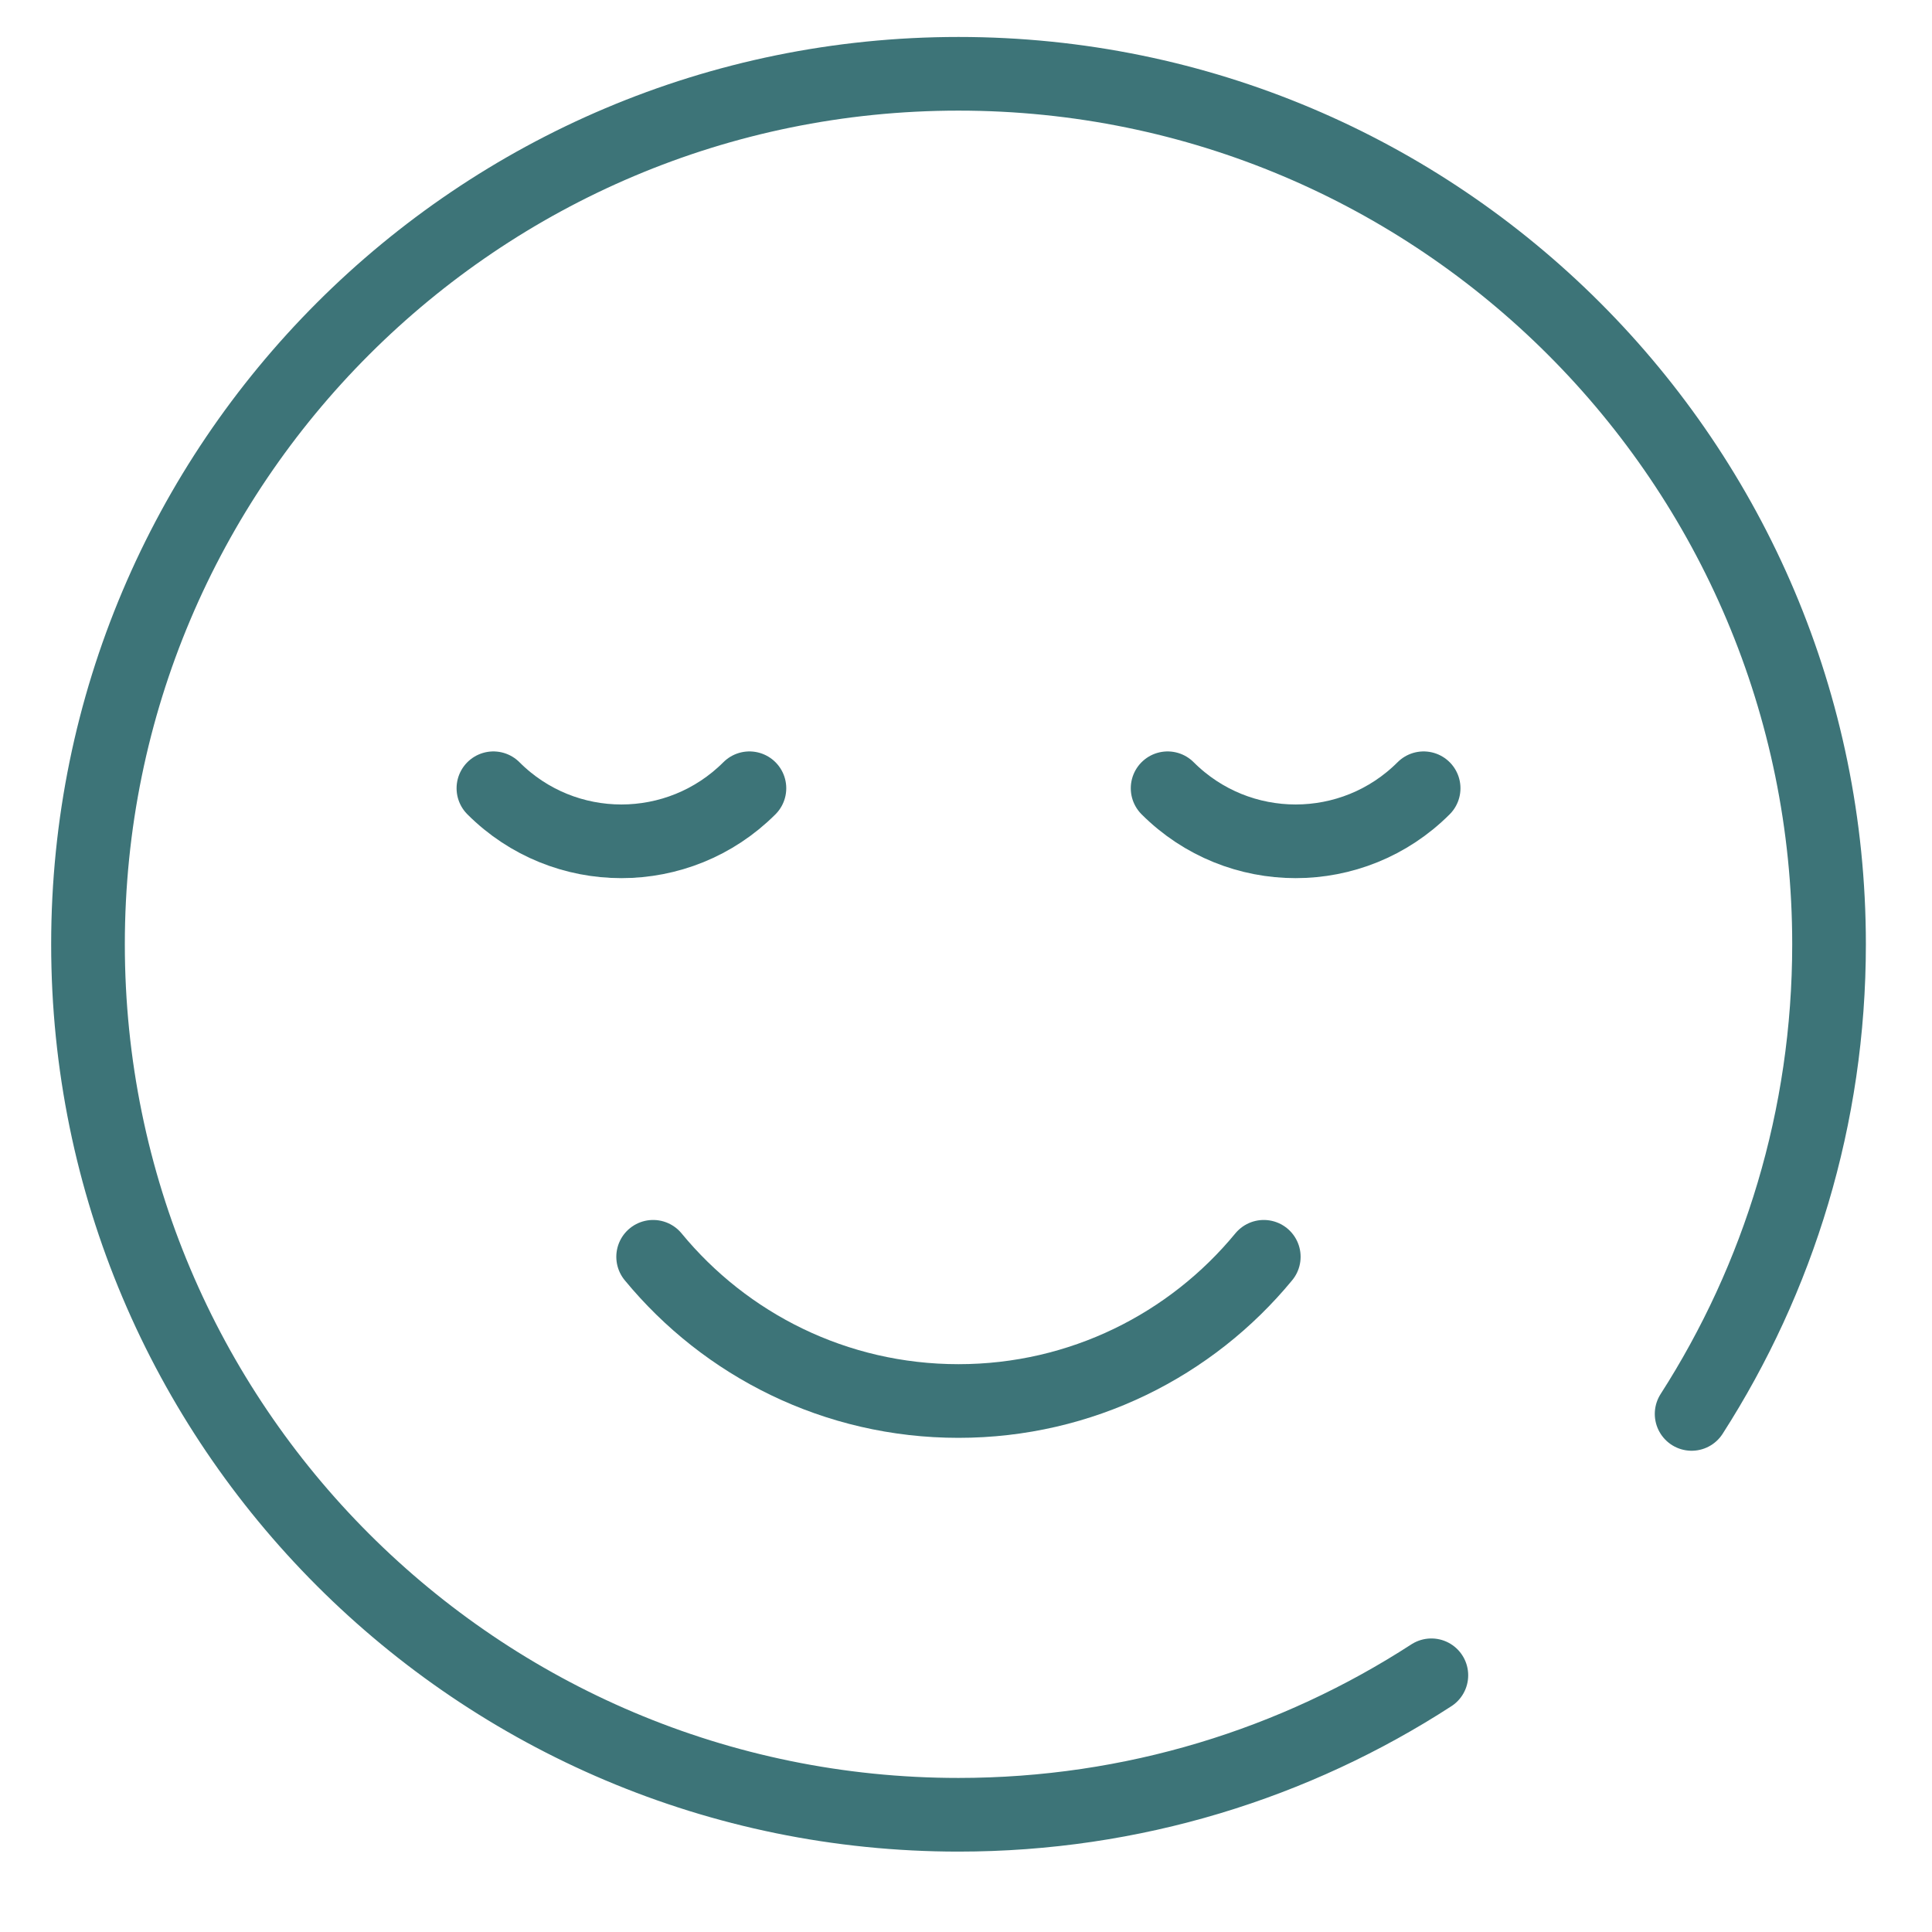
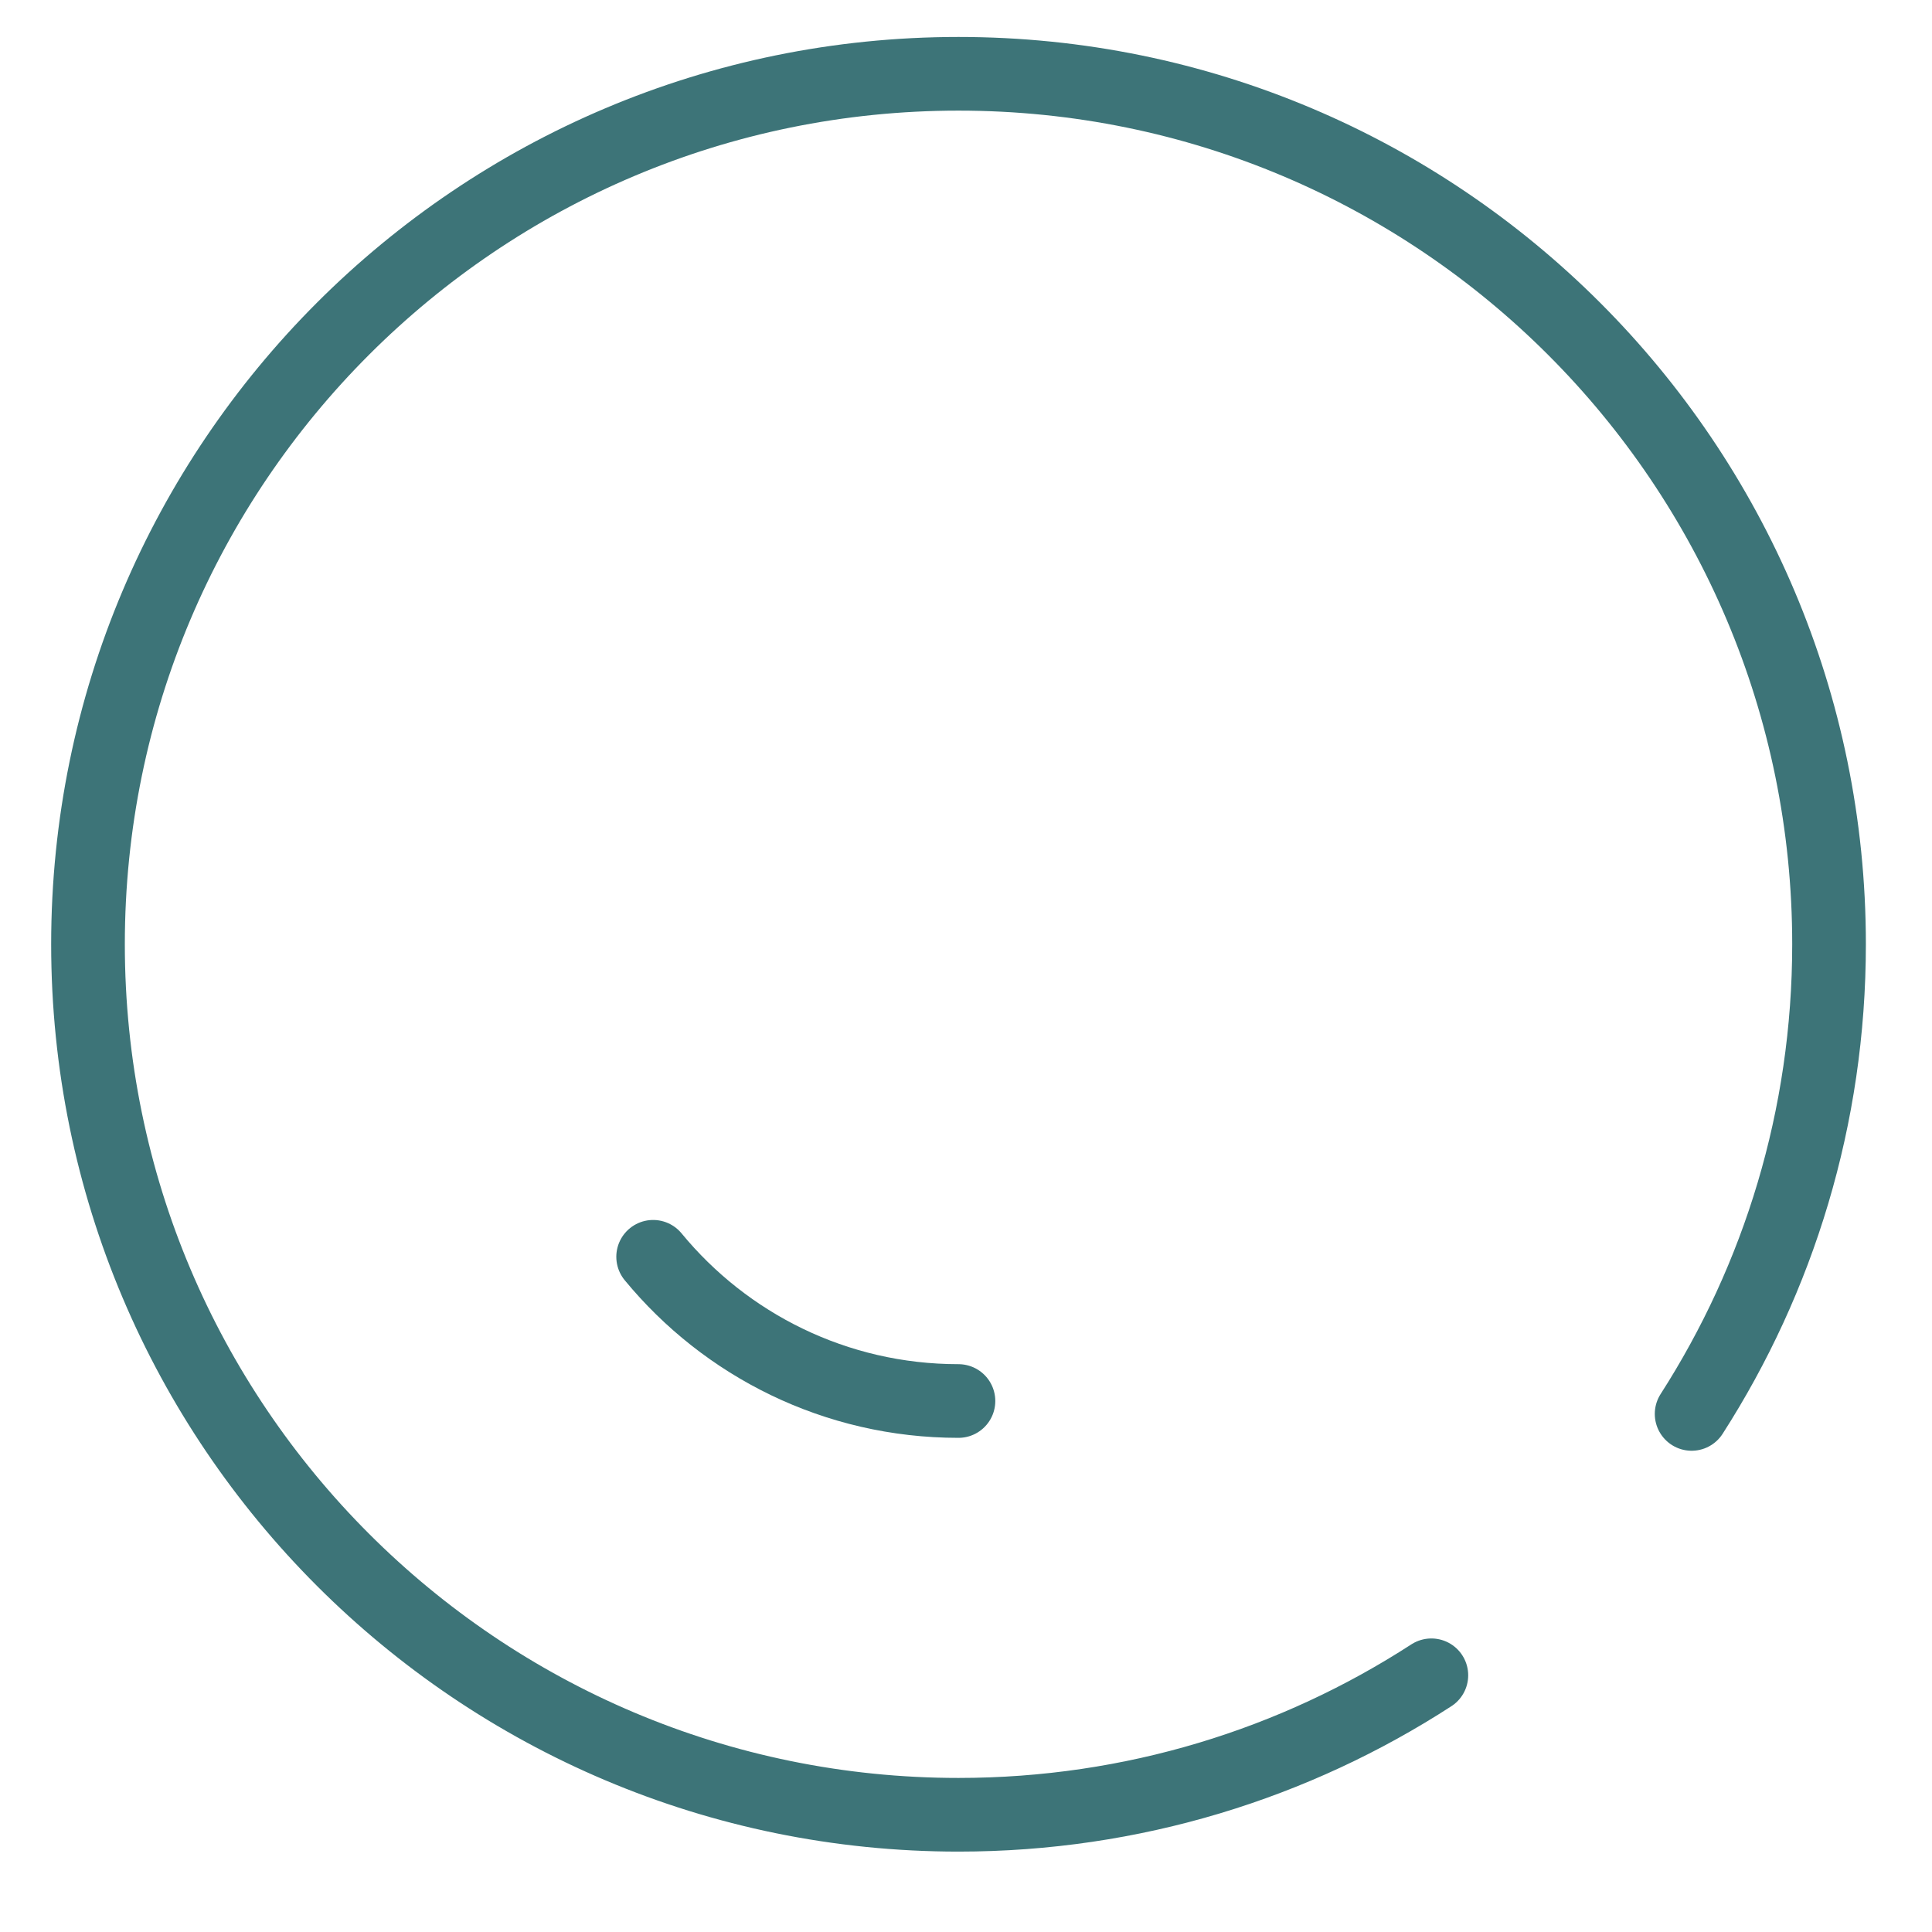
<svg xmlns="http://www.w3.org/2000/svg" width="31" height="31" viewBox="0 0 31 31" fill="none">
  <g clip-path="url(#clip0_424_4642)">
    <path d="M27.143 22.687C28.538 20.513 29.348 17.927 29.348 15.151C29.348 7.437 23.094 1.184 15.38 1.184C7.666 1.184 1.412 7.437 1.412 15.151C1.412 22.866 7.666 29.119 15.38 29.119C18.177 29.119 20.782 28.297 22.967 26.881" stroke="#3D7478" stroke-width="1.182" stroke-miterlimit="10" stroke-linecap="round" stroke-linejoin="round" />
-     <path d="M12.025 12.648C10.89 13.783 9.051 13.783 7.917 12.648" stroke="#3D7478" stroke-width="1.182" stroke-miterlimit="10" stroke-linecap="round" stroke-linejoin="round" />
-     <path d="M22.843 12.648C21.709 13.783 19.87 13.783 18.735 12.648" stroke="#3D7478" stroke-width="1.182" stroke-miterlimit="10" stroke-linecap="round" stroke-linejoin="round" />
-     <path d="M10.48 20.166C11.643 21.579 13.406 22.48 15.379 22.48C17.352 22.48 19.115 21.579 20.278 20.166" stroke="#3D7478" stroke-width="1.182" stroke-miterlimit="10" stroke-linecap="round" stroke-linejoin="round" />
+     <path d="M10.48 20.166C11.643 21.579 13.406 22.48 15.379 22.48" stroke="#3D7478" stroke-width="1.182" stroke-miterlimit="10" stroke-linecap="round" stroke-linejoin="round" />
  </g>
  <defs>
    <clipPath id="clip0_424_4642">
      <rect width="30.303" height="30.303" fill="white" transform="translate(0.228)" />
    </clipPath>
  </defs>
</svg>